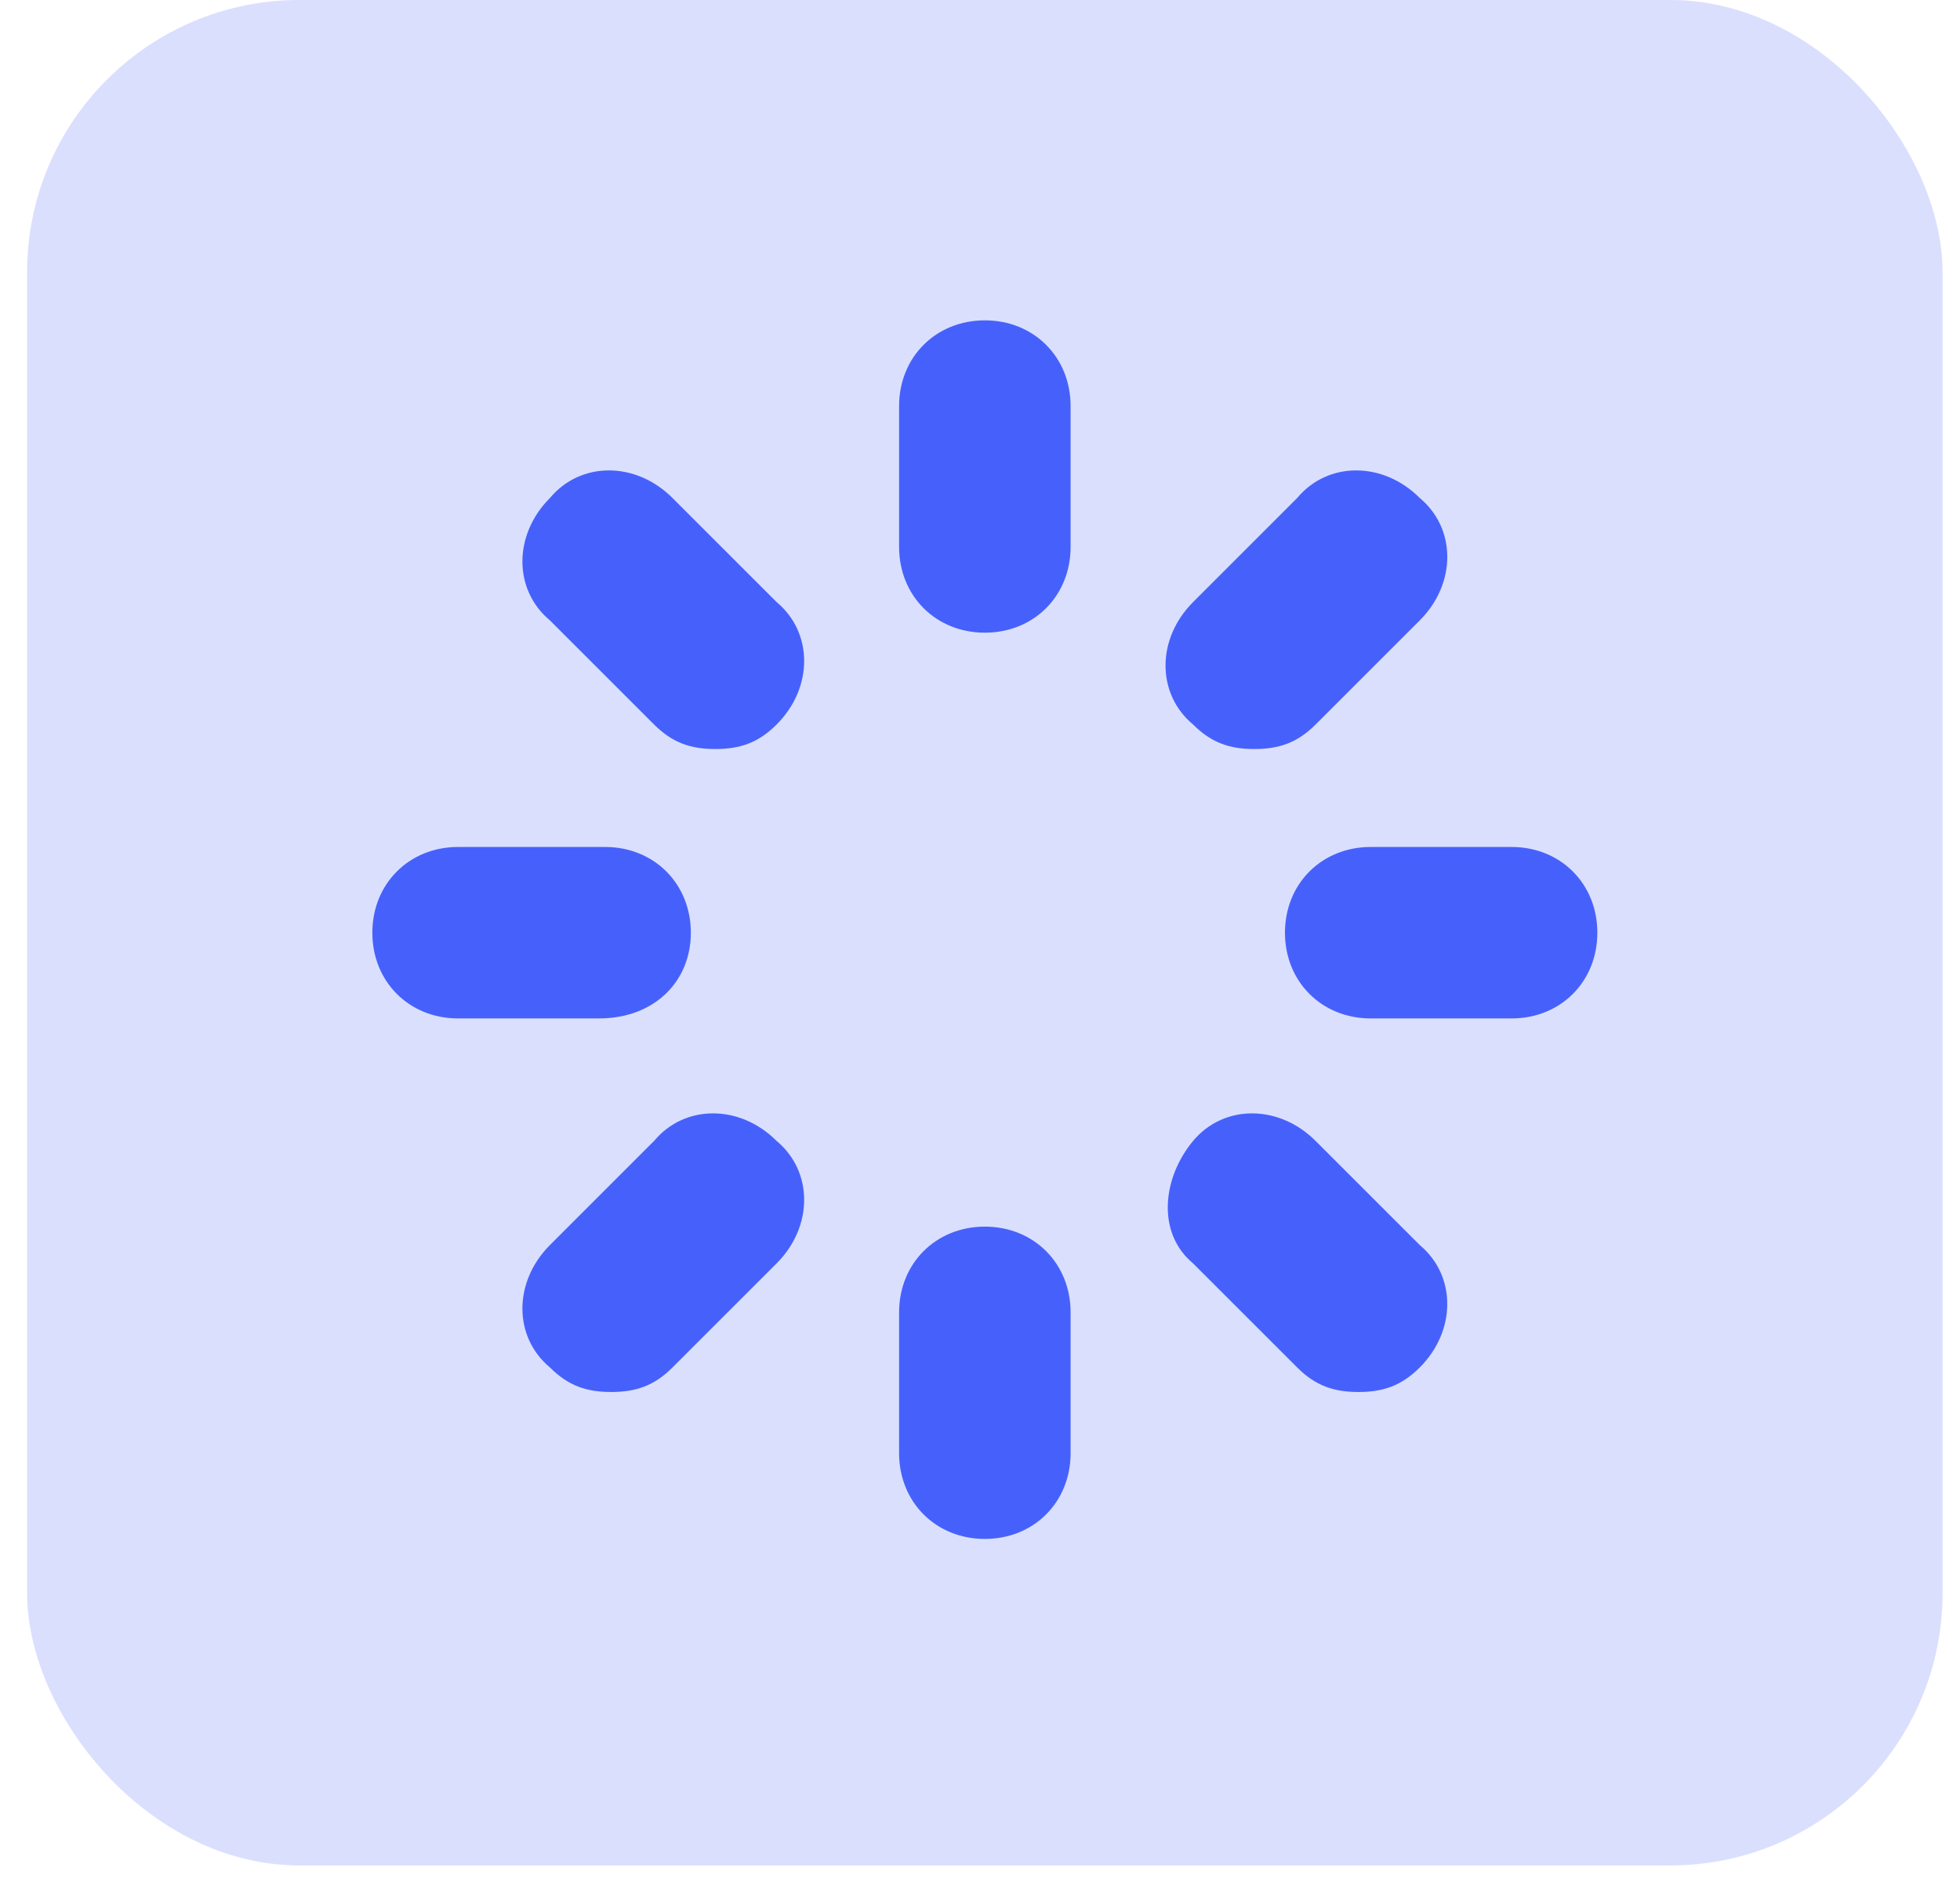
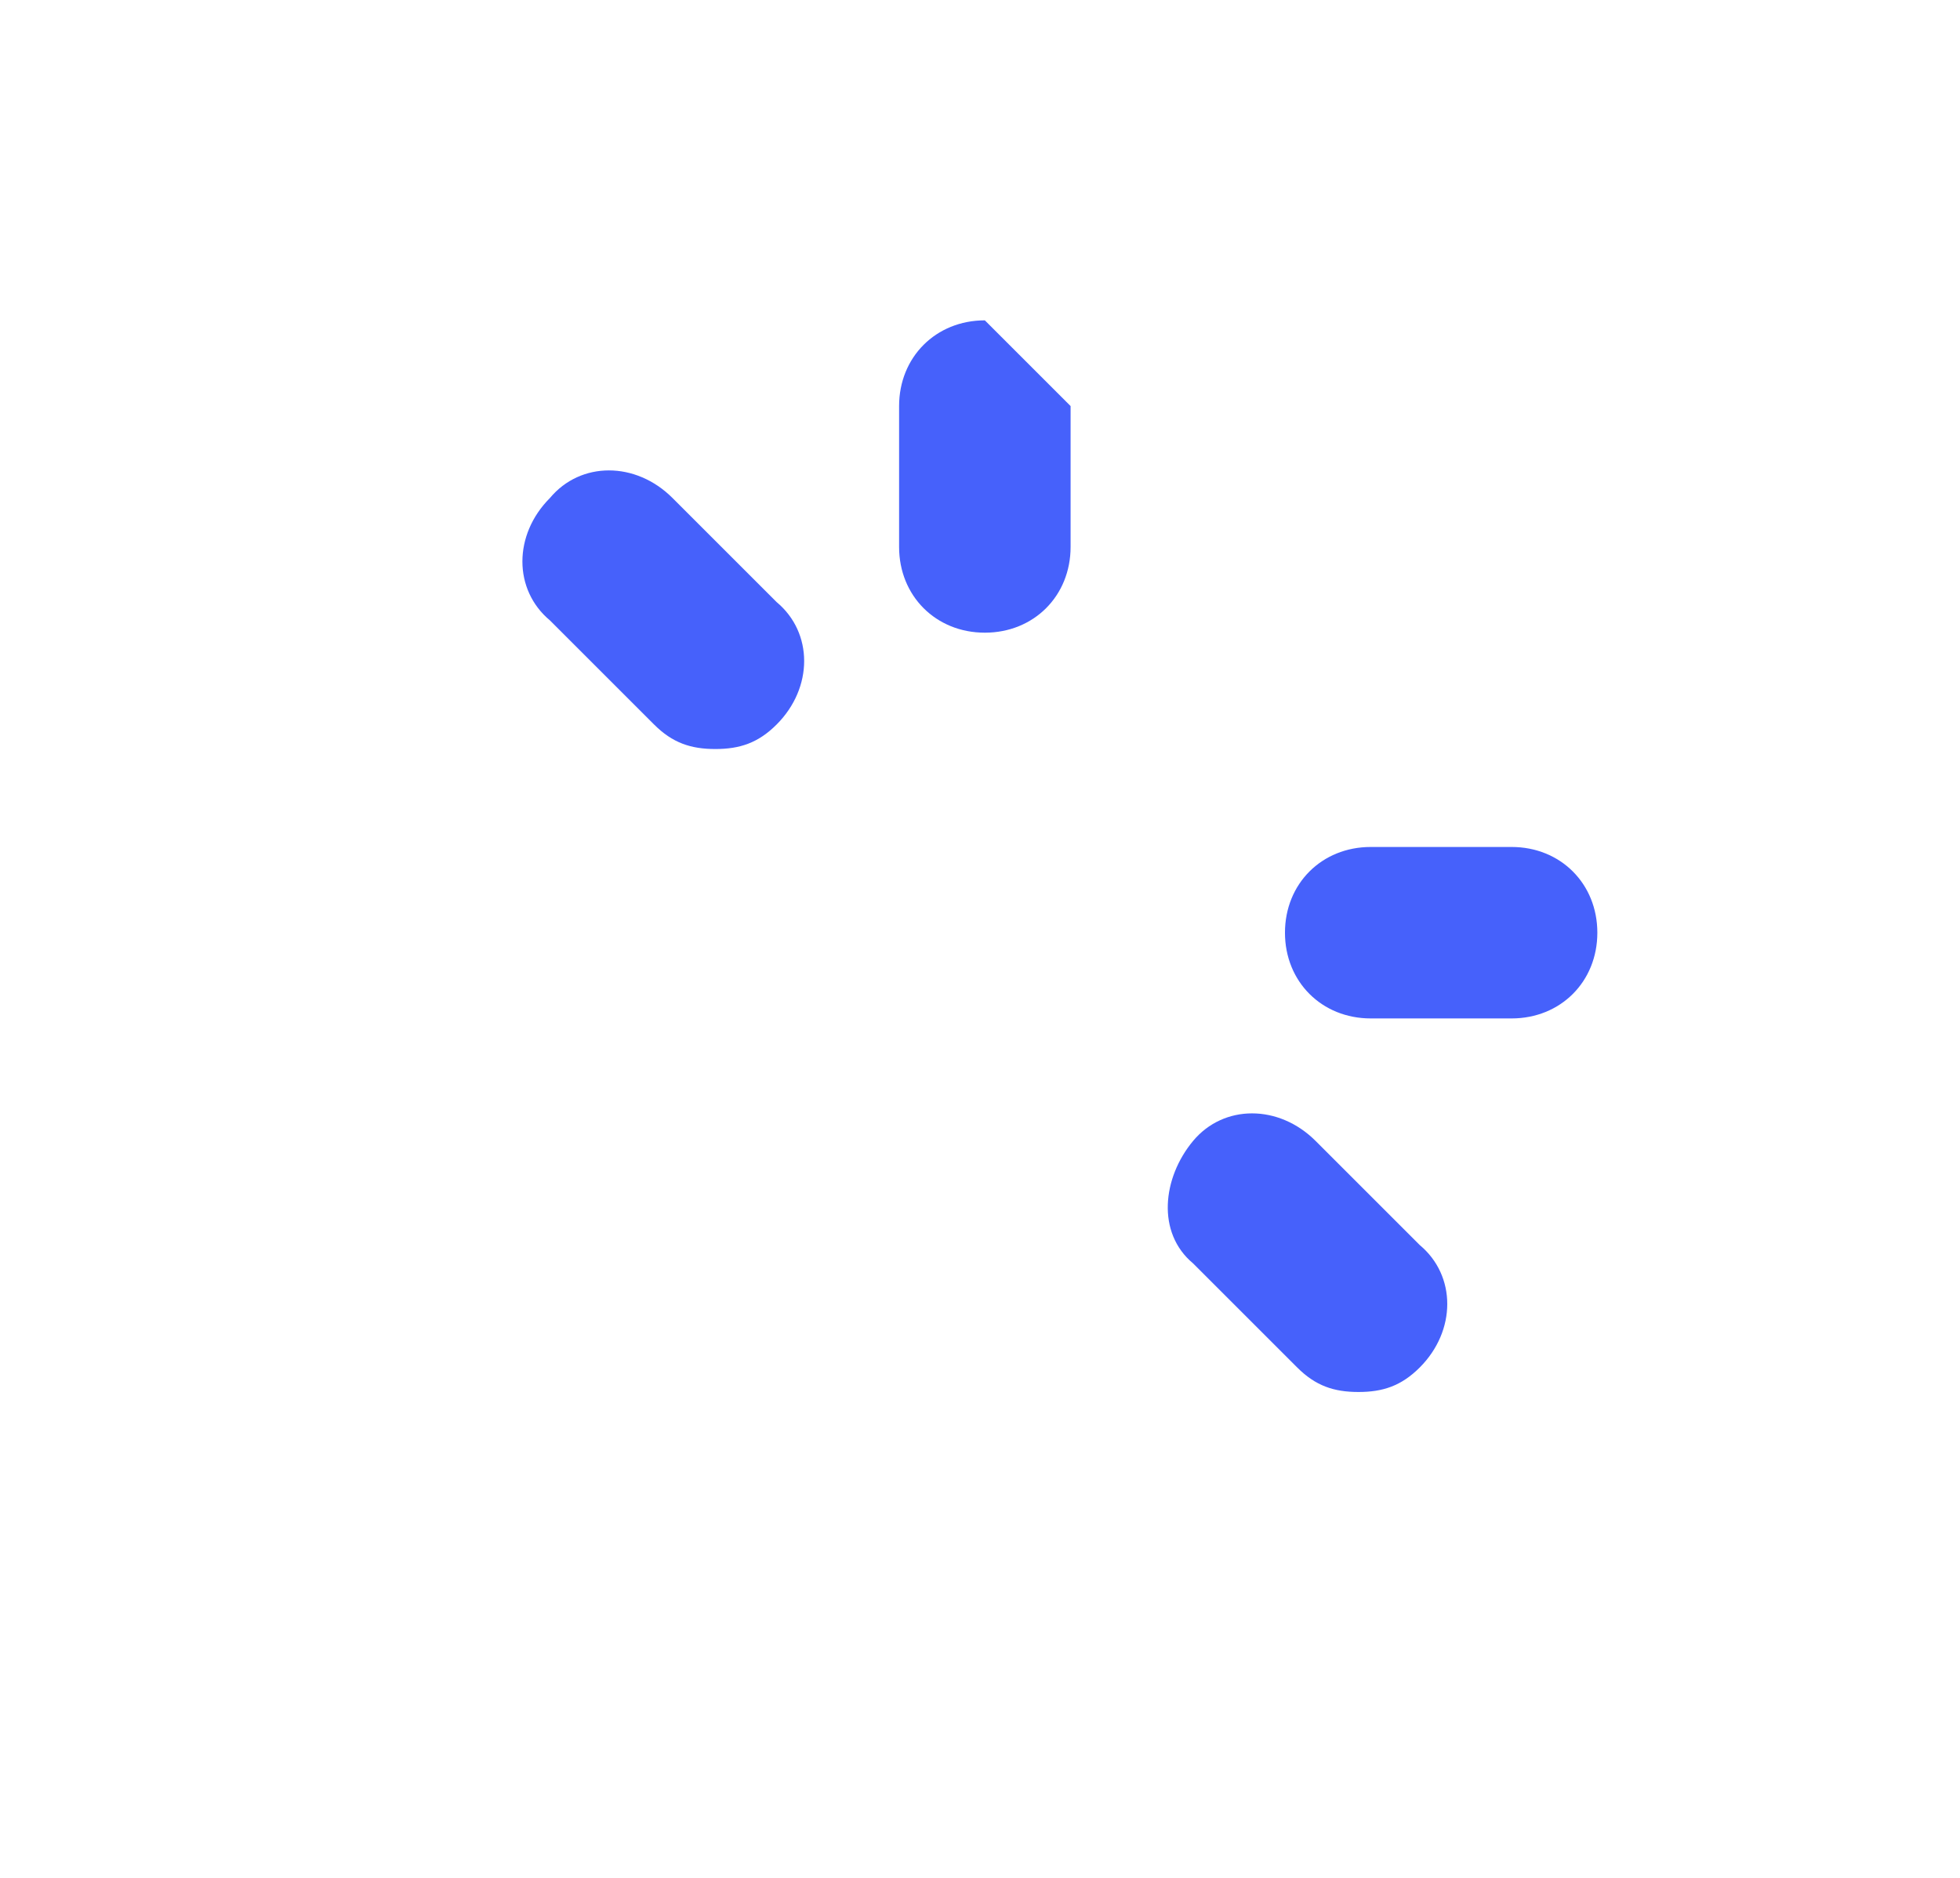
<svg xmlns="http://www.w3.org/2000/svg" width="72" height="69" viewBox="0 0 72 69" fill="none">
-   <rect x="0.996" width="70.363" height="68.543" rx="10" fill="#4661FB" fill-opacity="0.2" />
-   <path d="M36.178 11.771C34.378 11.771 33.028 13.121 33.028 14.921V20.096C33.028 21.896 34.378 23.247 36.178 23.247C37.978 23.247 39.328 21.896 39.328 20.096V14.921C39.328 13.121 37.978 11.771 36.178 11.771Z" fill="#4661FB" />
+   <path d="M36.178 11.771C34.378 11.771 33.028 13.121 33.028 14.921V20.096C33.028 21.896 34.378 23.247 36.178 23.247C37.978 23.247 39.328 21.896 39.328 20.096V14.921Z" fill="#4661FB" />
  <path d="M24.028 26.622C24.703 27.297 25.378 27.522 26.278 27.522C27.178 27.522 27.853 27.297 28.528 26.622C29.878 25.272 29.878 23.247 28.528 22.122L24.703 18.297C23.353 16.947 21.328 16.947 20.203 18.297C18.853 19.647 18.853 21.672 20.203 22.797L24.028 26.622Z" fill="#4661FB" />
-   <path d="M25.378 34.271C25.378 32.471 24.028 31.121 22.228 31.121H16.828C15.028 31.121 13.678 32.471 13.678 34.271C13.678 36.071 15.028 37.421 16.828 37.421H22.003C24.028 37.421 25.378 36.071 25.378 34.271Z" fill="#4661FB" />
-   <path d="M24.028 41.922L20.203 45.747C18.853 47.097 18.853 49.122 20.203 50.247C20.878 50.922 21.553 51.147 22.453 51.147C23.353 51.147 24.028 50.922 24.703 50.247L28.528 46.422C29.878 45.072 29.878 43.047 28.528 41.922C27.178 40.572 25.153 40.572 24.028 41.922Z" fill="#4661FB" />
-   <path d="M36.178 45.071C34.378 45.071 33.028 46.421 33.028 48.221V53.396C33.028 55.196 34.378 56.546 36.178 56.546C37.978 56.546 39.328 55.196 39.328 53.396V48.221C39.328 46.421 37.978 45.071 36.178 45.071Z" fill="#4661FB" />
  <path d="M48.328 41.922C46.977 40.572 44.953 40.572 43.828 41.922C42.703 43.272 42.477 45.297 43.828 46.422L47.653 50.247C48.328 50.922 49.002 51.147 49.903 51.147C50.803 51.147 51.477 50.922 52.153 50.247C53.502 48.897 53.502 46.872 52.153 45.747L48.328 41.922Z" fill="#4661FB" />
  <path d="M55.528 31.121H50.353C48.553 31.121 47.203 32.471 47.203 34.271C47.203 36.071 48.553 37.421 50.353 37.421H55.528C57.328 37.421 58.678 36.071 58.678 34.271C58.678 32.471 57.328 31.121 55.528 31.121Z" fill="#4661FB" />
-   <path d="M46.078 27.522C46.978 27.522 47.653 27.297 48.328 26.622L52.153 22.797C53.503 21.447 53.503 19.422 52.153 18.297C50.803 16.947 48.778 16.947 47.653 18.297L43.828 22.122C42.478 23.472 42.478 25.497 43.828 26.622C44.503 27.297 45.178 27.522 46.078 27.522Z" fill="#4661FB" />
</svg>